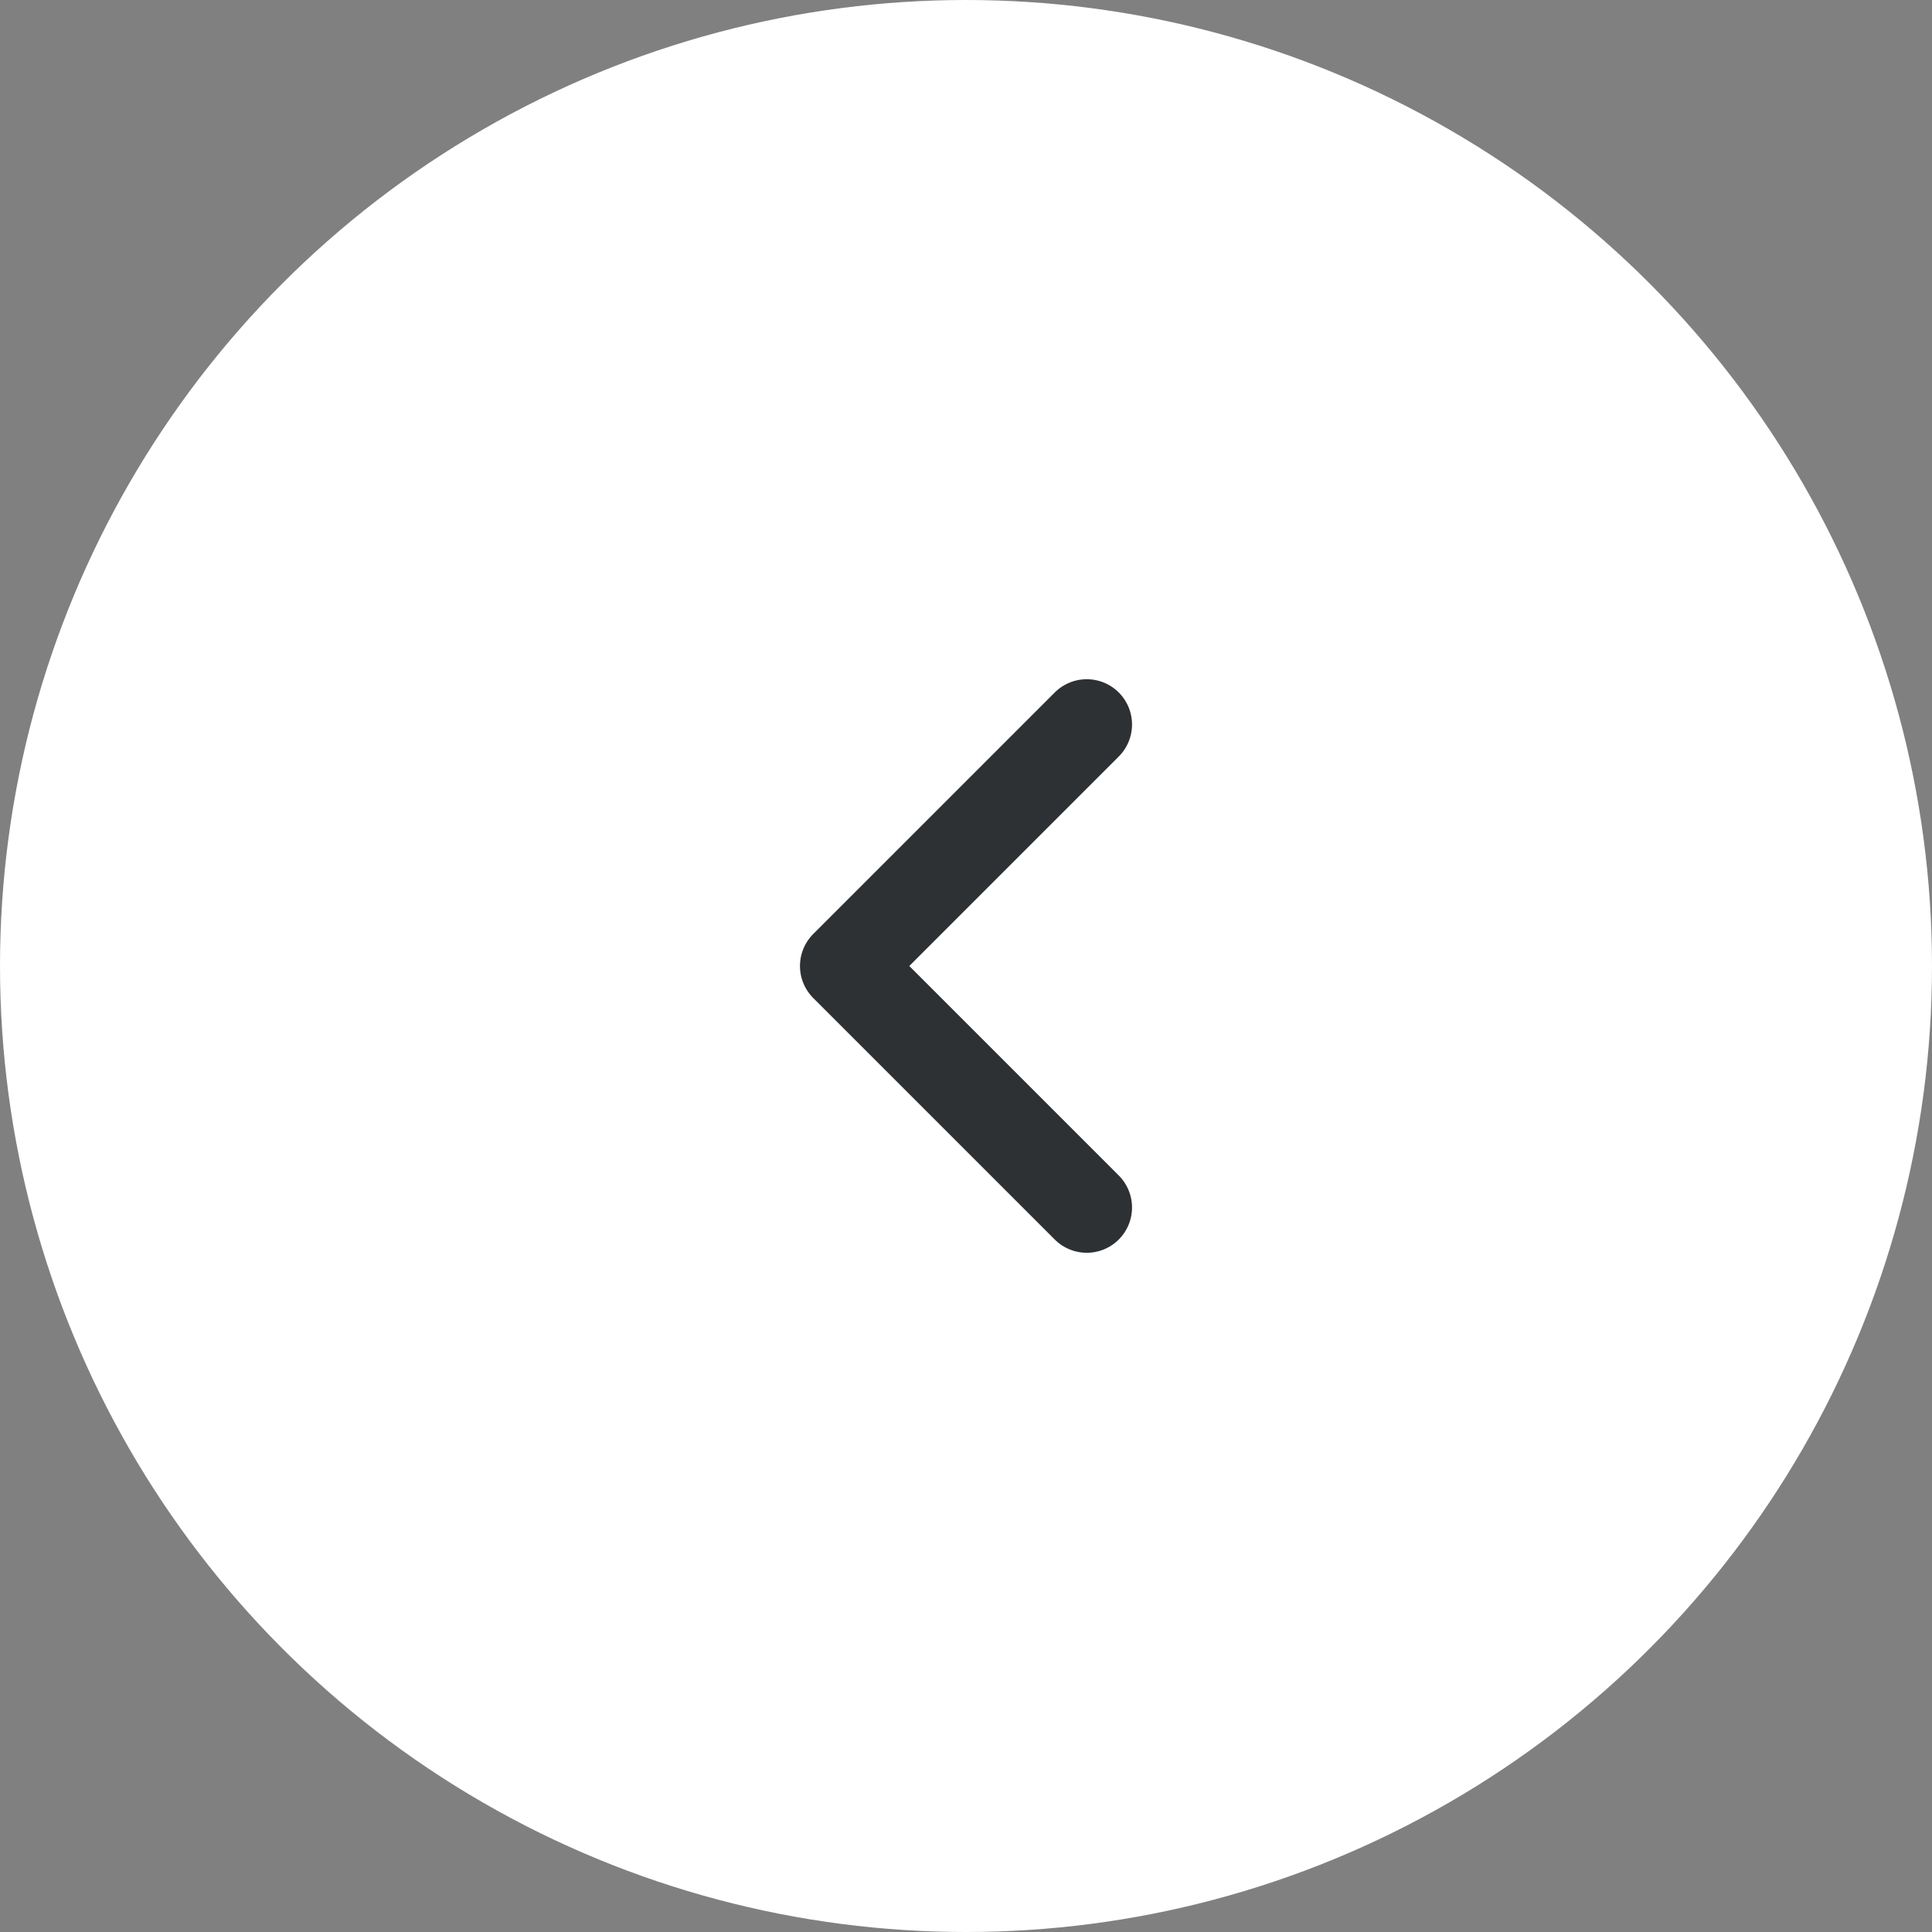
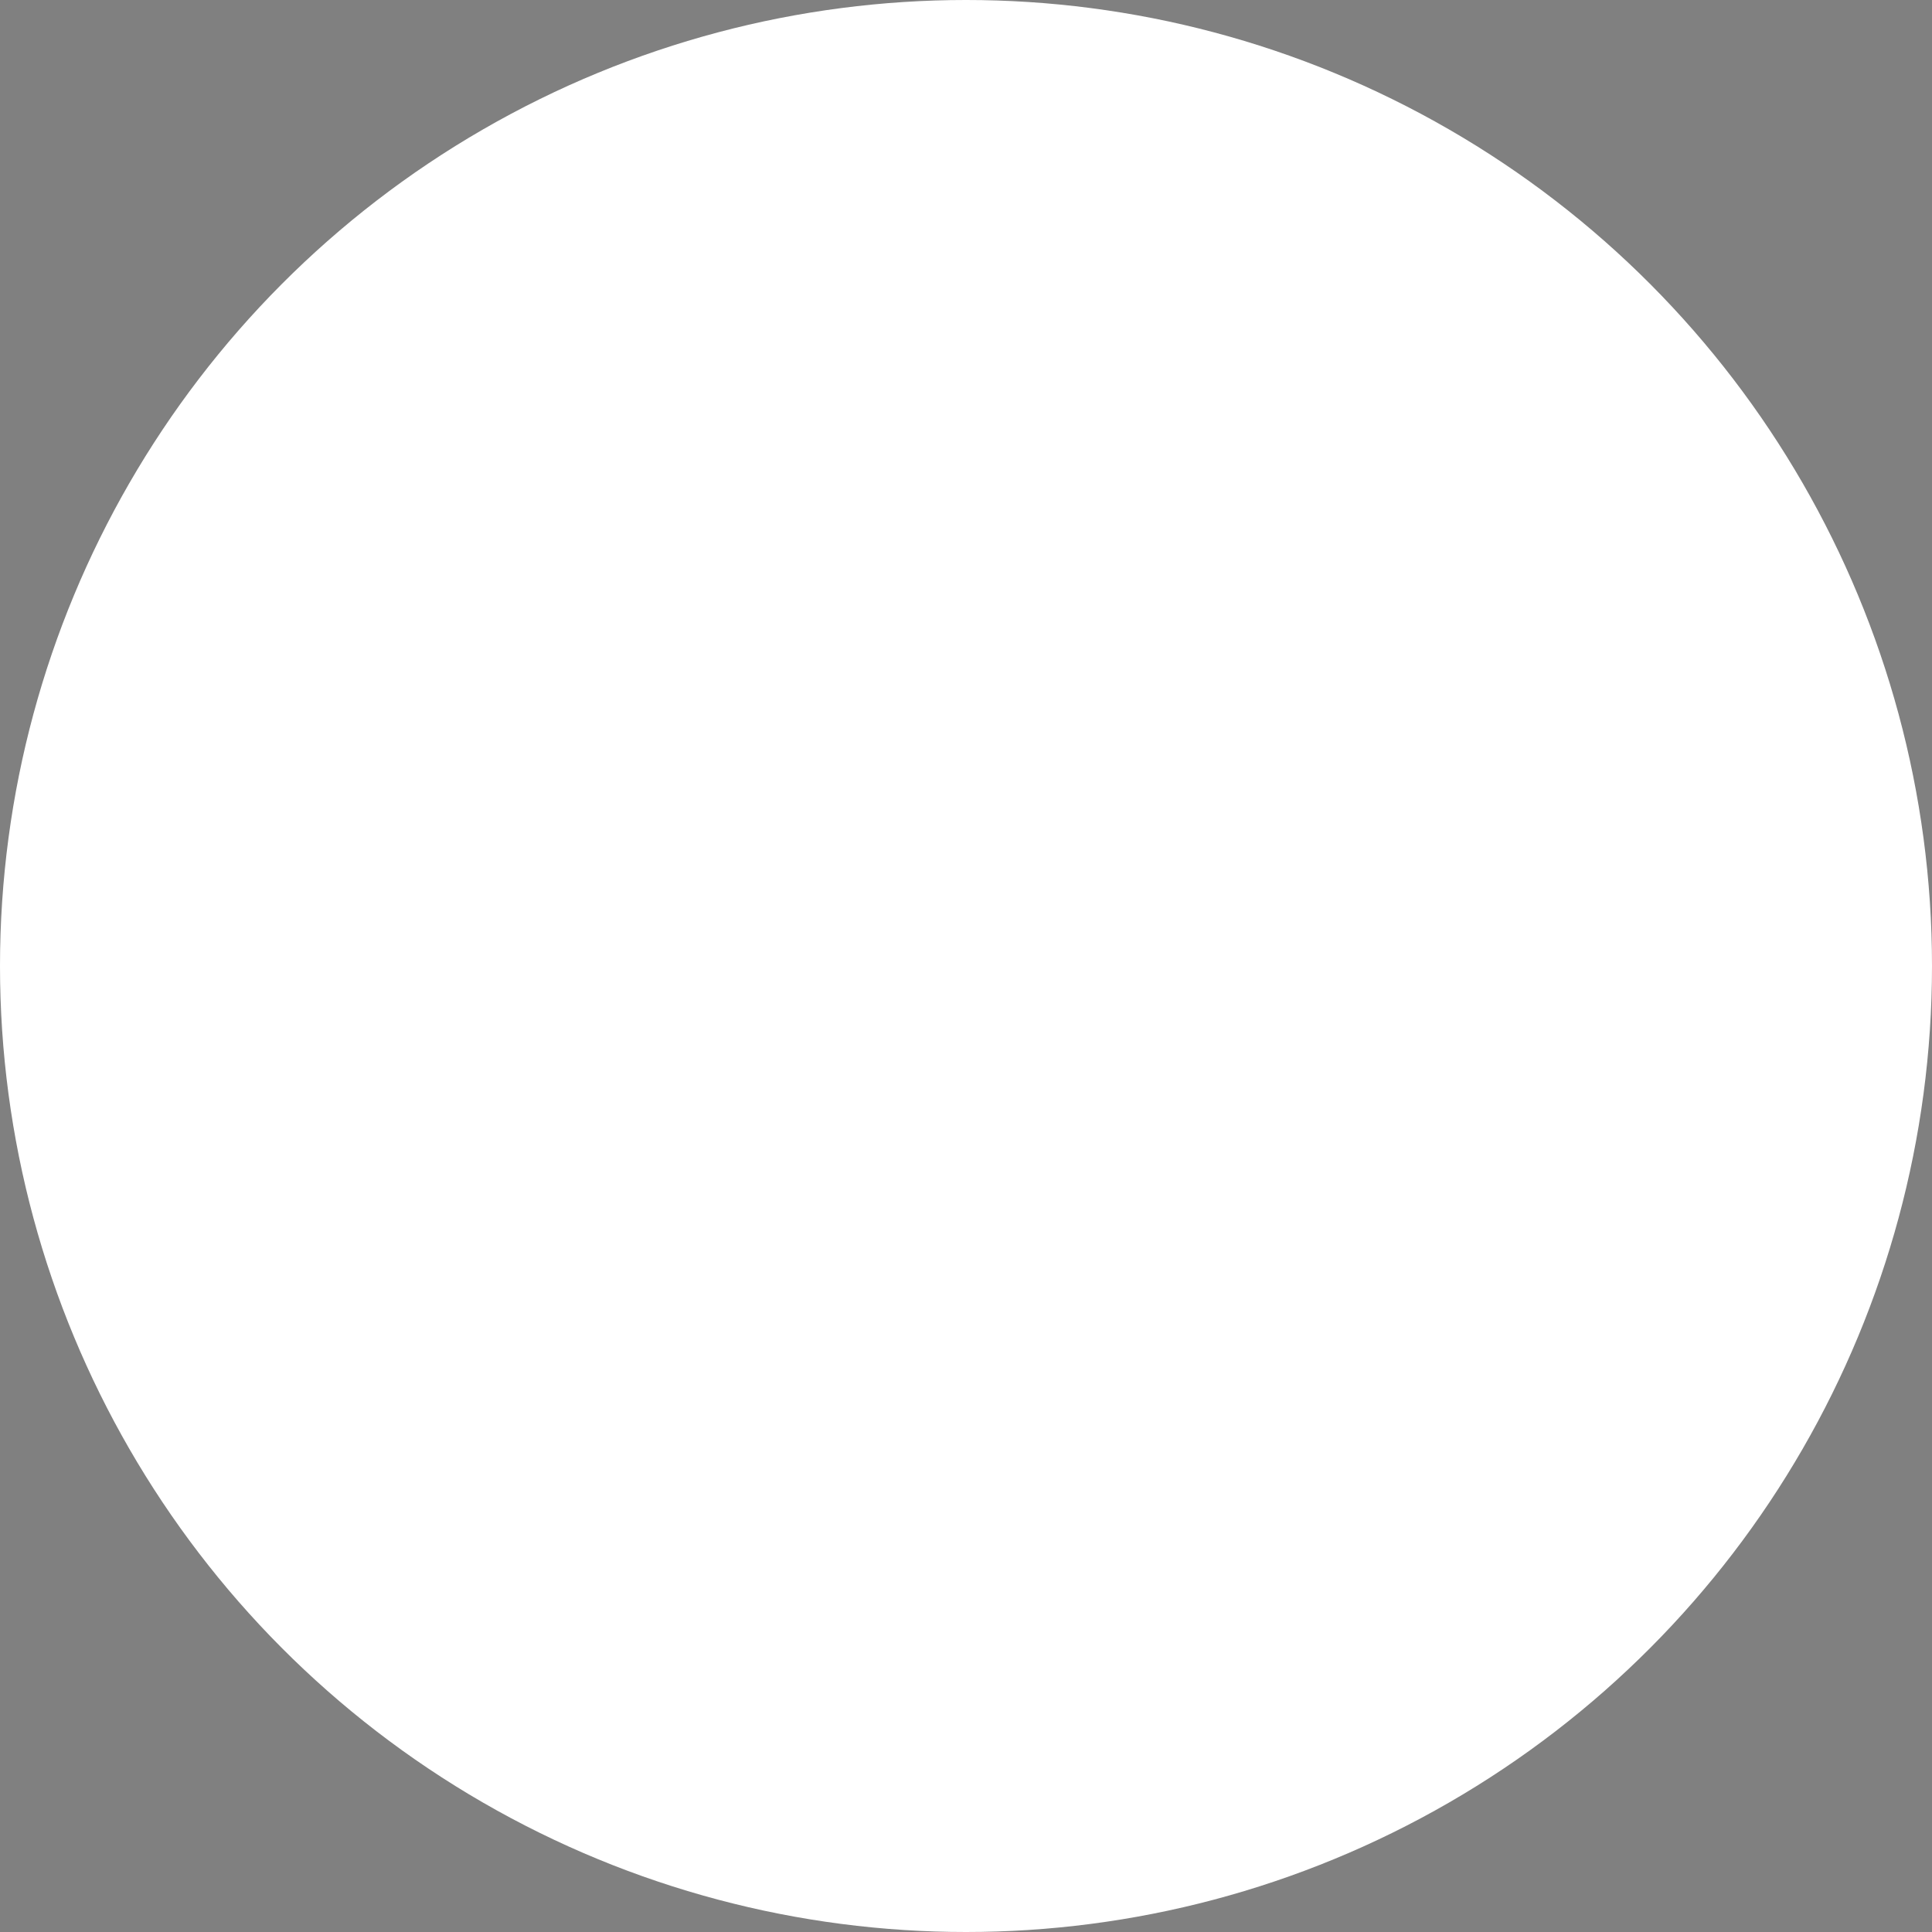
<svg xmlns="http://www.w3.org/2000/svg" width="32" height="32" viewBox="0 0 32 32" fill="none">
  <rect x="0" y="0" width="32" height="32" fill="#808080" stroke="none" />
  <circle cx="16" cy="16" r="16" fill="white" />
-   <path d="M18 12L14 16L18 20" stroke="#2E3133" stroke-width="1.5" stroke-linecap="round" stroke-linejoin="round" />
</svg>